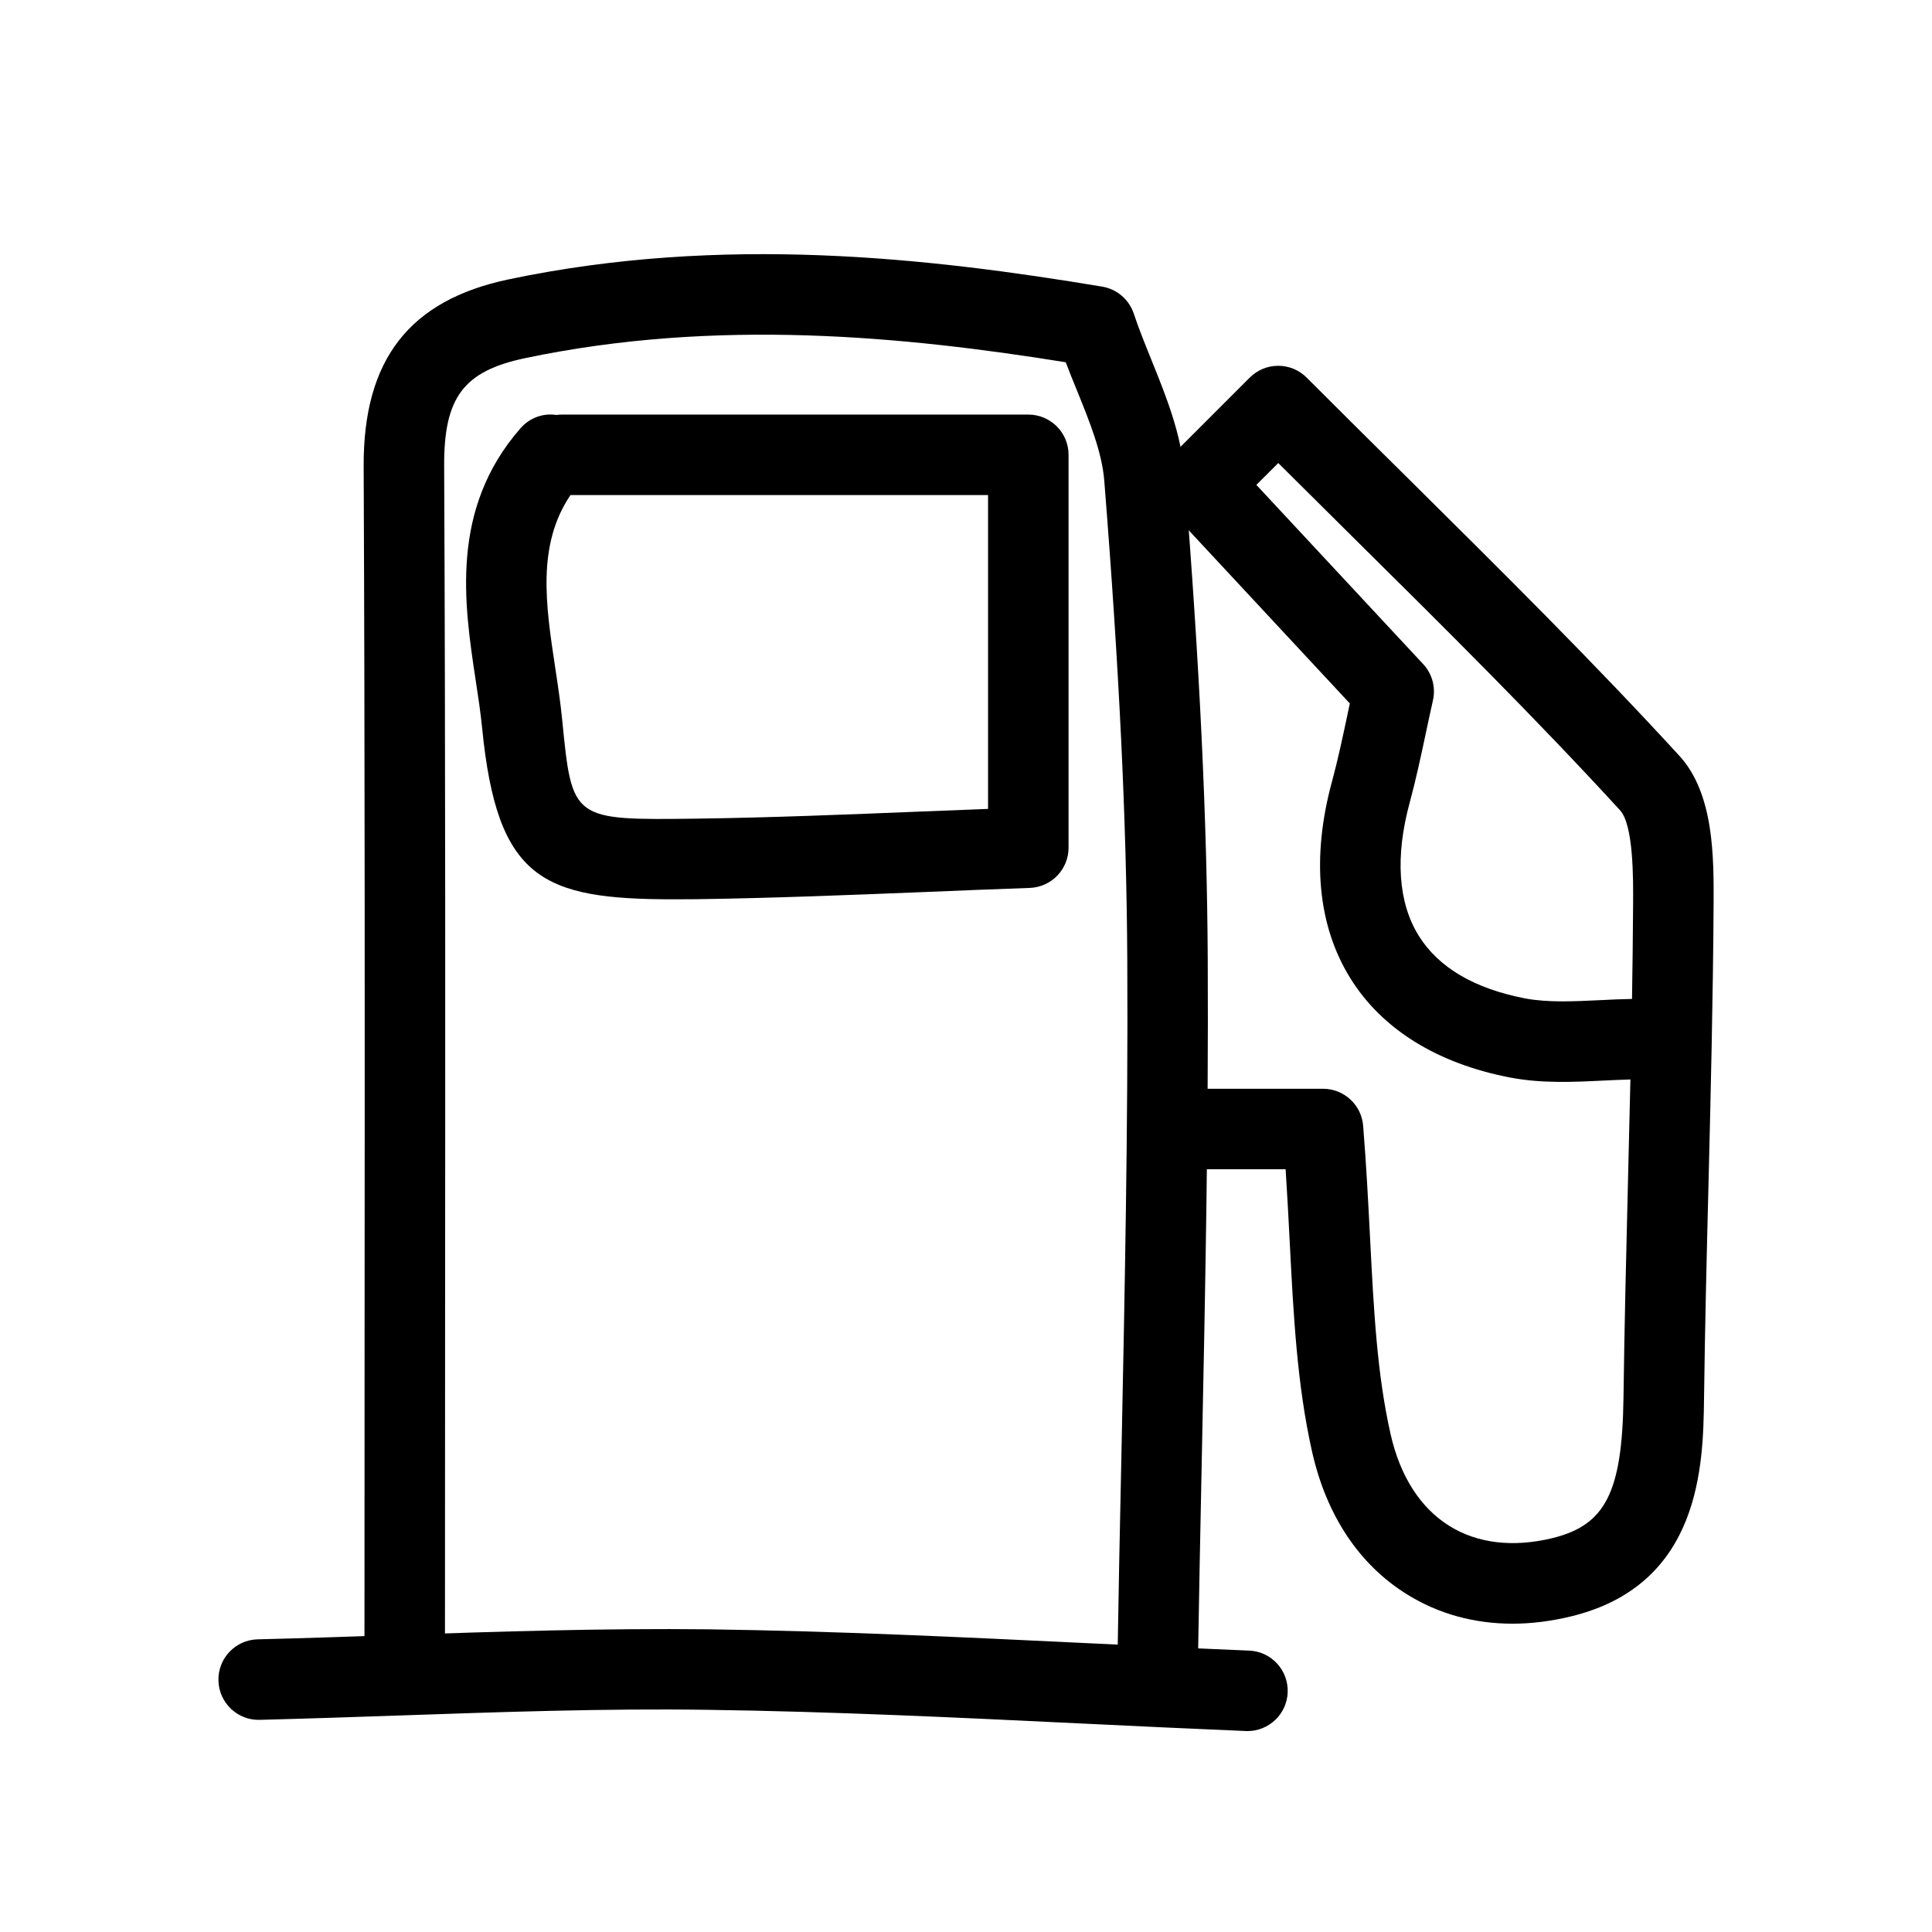
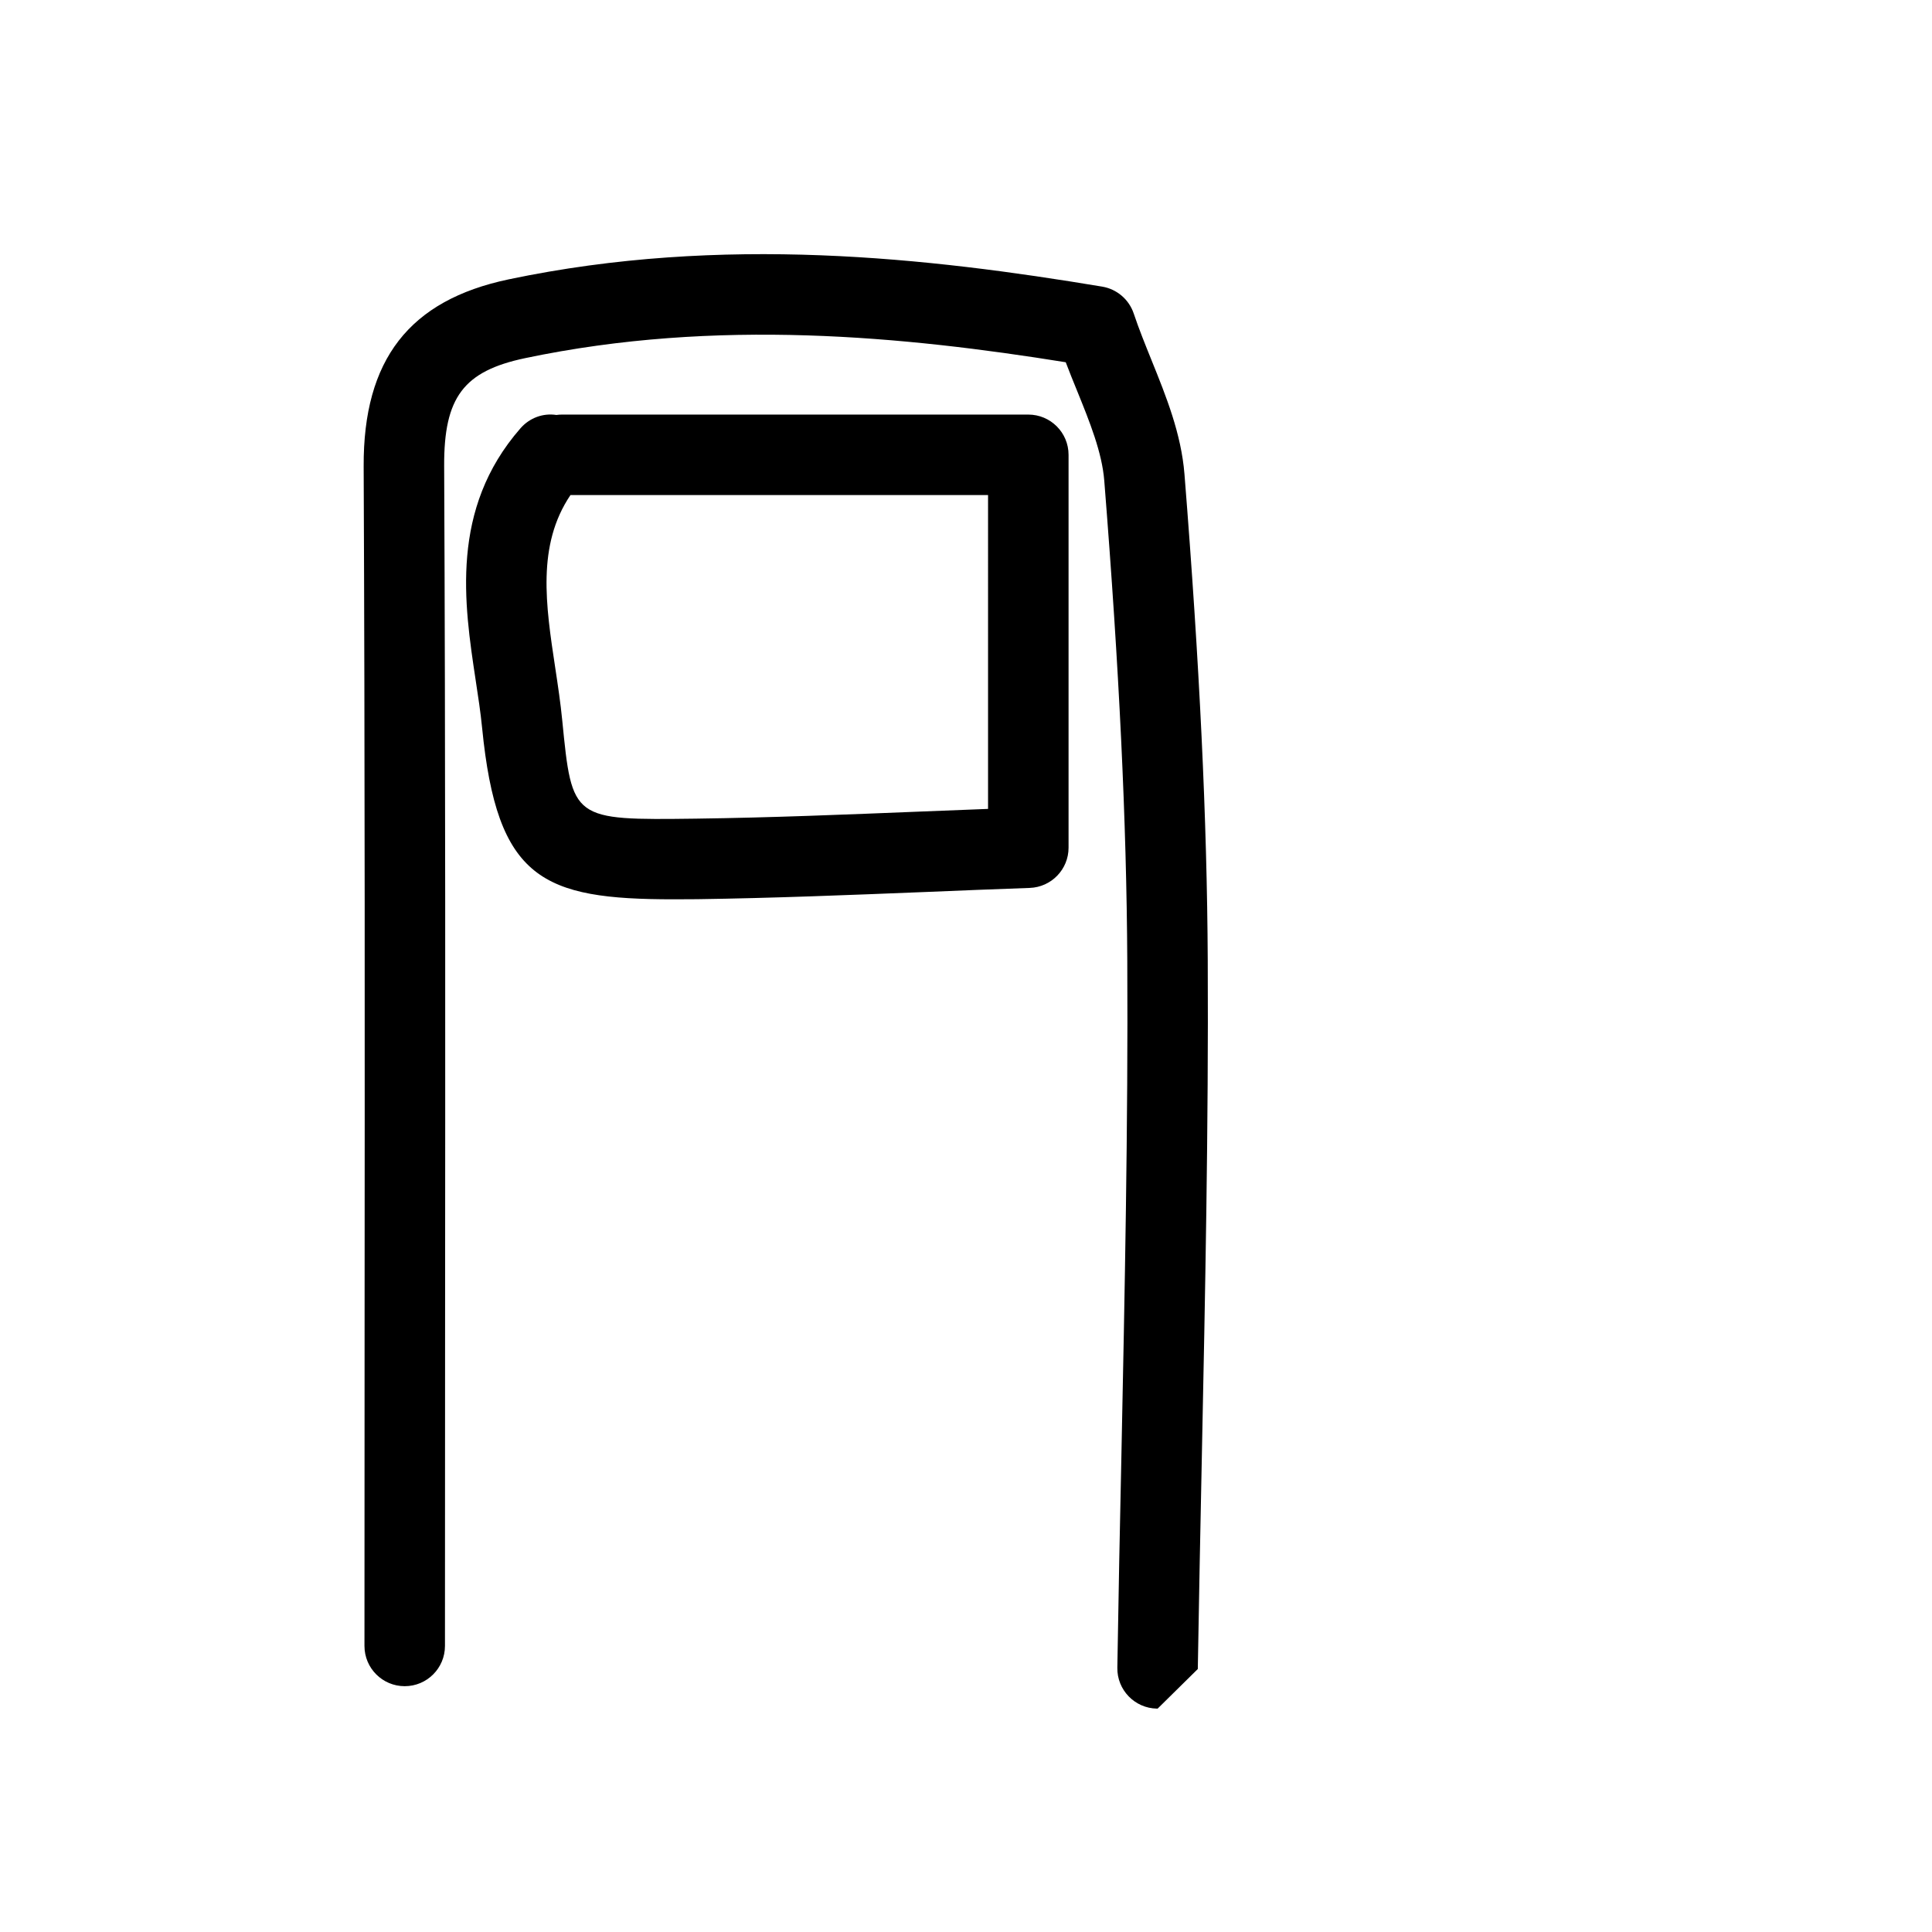
<svg xmlns="http://www.w3.org/2000/svg" fill="#000000" width="800px" height="800px" viewBox="0 0 48 48" enable-background="new 0 0 48 48" id="Layer_1" version="1.1" xml:space="preserve">
  <g>
    <g>
-       <path d="M28.761,42.45c-0.006,0-0.012,0-0.017,0c-0.552-0.009-0.993-0.464-0.984-1.016c0.028-1.757,0.063-3.514,0.101-5.27    c0.082-4.033,0.168-8.203,0.146-12.297c-0.018-3.451-0.199-7.241-0.572-11.927c-0.056-0.7-0.358-1.45-0.68-2.243    C26.661,9.468,26.567,9.234,26.478,9c-3.998-0.642-8.666-1.104-13.431-0.102c-1.53,0.322-2.019,0.973-2.012,2.678    c0.033,7.213,0.028,14.428,0.023,21.643l-0.003,7.674c0,0.553-0.448,1-1,1s-1-0.447-1-1l0.003-7.675    c0.005-7.212,0.009-14.423-0.023-21.633c-0.011-2.649,1.133-4.125,3.601-4.644c5.321-1.119,10.441-0.537,14.747,0.18    c0.364,0.061,0.666,0.317,0.784,0.668c0.132,0.394,0.289,0.779,0.442,1.159c0.363,0.898,0.739,1.828,0.819,2.835    c0.377,4.736,0.561,8.573,0.578,12.075c0.021,4.119-0.064,8.302-0.147,12.348c-0.036,1.753-0.071,3.507-0.1,5.26    C29.751,42.013,29.306,42.45,28.761,42.45z" />
+       <path d="M28.761,42.45c-0.006,0-0.012,0-0.017,0c-0.552-0.009-0.993-0.464-0.984-1.016c0.028-1.757,0.063-3.514,0.101-5.27    c0.082-4.033,0.168-8.203,0.146-12.297c-0.018-3.451-0.199-7.241-0.572-11.927c-0.056-0.7-0.358-1.45-0.68-2.243    C26.661,9.468,26.567,9.234,26.478,9c-3.998-0.642-8.666-1.104-13.431-0.102c-1.53,0.322-2.019,0.973-2.012,2.678    c0.033,7.213,0.028,14.428,0.023,21.643l-0.003,7.674c0,0.553-0.448,1-1,1s-1-0.447-1-1l0.003-7.675    c0.005-7.212,0.009-14.423-0.023-21.633c-0.011-2.649,1.133-4.125,3.601-4.644c5.321-1.119,10.441-0.537,14.747,0.18    c0.364,0.061,0.666,0.317,0.784,0.668c0.132,0.394,0.289,0.779,0.442,1.159c0.363,0.898,0.739,1.828,0.819,2.835    c0.377,4.736,0.561,8.573,0.578,12.075c0.021,4.119-0.064,8.302-0.147,12.348c-0.036,1.753-0.071,3.507-0.1,5.26    z" />
    </g>
    <g>
-       <path d="M37.577,40.34c-0.953,0-1.841-0.244-2.619-0.728c-1.188-0.736-2.003-1.961-2.359-3.541    c-0.375-1.665-0.463-3.396-0.557-5.229c-0.029-0.577-0.061-1.173-0.101-1.792h-2.345c-0.553,0-1-0.447-1-1s0.447-1,1-1h3.275    c0.521,0,0.954,0.4,0.996,0.919c0.079,0.977,0.126,1.896,0.171,2.771c0.093,1.82,0.173,3.393,0.511,4.892    c0.236,1.045,0.742,1.834,1.463,2.281c0.699,0.434,1.582,0.537,2.553,0.302c1.323-0.322,1.736-1.136,1.77-3.479    c0.023-1.787,0.067-3.573,0.111-5.36c0.021-0.852,0.042-1.704,0.061-2.557c-0.221,0.006-0.443,0.017-0.664,0.027    c-0.756,0.037-1.539,0.076-2.334-0.077c-1.805-0.349-3.174-1.2-3.959-2.463c-0.814-1.309-0.973-3.001-0.455-4.896    c0.146-0.541,0.262-1.09,0.378-1.634c0.021-0.101,0.042-0.199,0.063-0.299l-4.443-4.776c-0.367-0.394-0.355-1.007,0.025-1.388    l1.932-1.932c0.188-0.188,0.441-0.293,0.707-0.293l0,0c0.266,0,0.52,0.105,0.707,0.294c0.85,0.851,1.689,1.682,2.518,2.502    c2.36,2.339,4.59,4.548,6.738,6.89c0.869,0.942,0.859,2.534,0.854,3.697c-0.014,2.317-0.07,4.635-0.127,6.952    c-0.045,1.779-0.088,3.559-0.111,5.339c-0.023,1.61-0.064,4.606-3.297,5.395C38.538,40.279,38.05,40.34,37.577,40.34z     M31.214,12.047l4.144,4.452c0.226,0.242,0.316,0.58,0.243,0.902c-0.059,0.262-0.115,0.526-0.172,0.791    c-0.123,0.58-0.248,1.166-0.404,1.743c-0.367,1.345-0.29,2.49,0.223,3.313c0.491,0.789,1.38,1.313,2.641,1.557    c0.56,0.105,1.189,0.076,1.856,0.044c0.268-0.014,0.536-0.026,0.802-0.031c0.013-0.785,0.022-1.571,0.027-2.357    c0.004-0.639,0.011-1.967-0.326-2.332c-2.117-2.309-4.33-4.501-6.674-6.822c-0.6-0.594-1.205-1.194-1.816-1.803L31.214,12.047z" />
-     </g>
+       </g>
    <g>
-       <path d="M30.993,43.008c-0.014,0-0.027,0-0.042-0.001c-1.353-0.056-2.706-0.121-4.059-0.186c-3.055-0.147-6.214-0.299-9.314-0.341    c-2.551-0.037-5.164,0.055-7.688,0.142c-1.146,0.039-2.293,0.078-3.439,0.107c-0.549,0.016-1.011-0.423-1.024-0.975    c-0.014-0.553,0.422-1.012,0.975-1.025c1.14-0.028,2.28-0.067,3.42-0.106c2.548-0.088,5.183-0.172,7.785-0.143    c3.134,0.043,6.311,0.195,9.383,0.343c1.348,0.064,2.696,0.13,4.045,0.186c0.552,0.022,0.98,0.488,0.957,1.041    C31.97,42.587,31.526,43.008,30.993,43.008z" />
-     </g>
+       </g>
    <g>
      <path d="M16.739,22.343c-3.265,0-4.389-0.49-4.761-4.258c-0.038-0.387-0.099-0.786-0.161-1.192    c-0.286-1.891-0.642-4.242,1.113-6.251c0.23-0.264,0.566-0.383,0.893-0.332c0.045-0.007,0.092-0.01,0.14-0.01h11.585    c0.552,0,1,0.447,1,1v9.761c0,0.538-0.427,0.98-0.965,0.999c-0.872,0.031-1.732,0.065-2.584,0.101    c-1.949,0.078-3.79,0.152-5.672,0.179C17.124,22.342,16.928,22.343,16.739,22.343z M14.173,12.3    c-0.839,1.245-0.615,2.729-0.378,4.293c0.067,0.441,0.132,0.876,0.173,1.297c0.246,2.491,0.244,2.487,3.331,2.449    c1.856-0.025,3.684-0.1,5.619-0.178c0.54-0.021,1.083-0.043,1.63-0.064V12.3H14.173z" />
    </g>
  </g>
</svg>